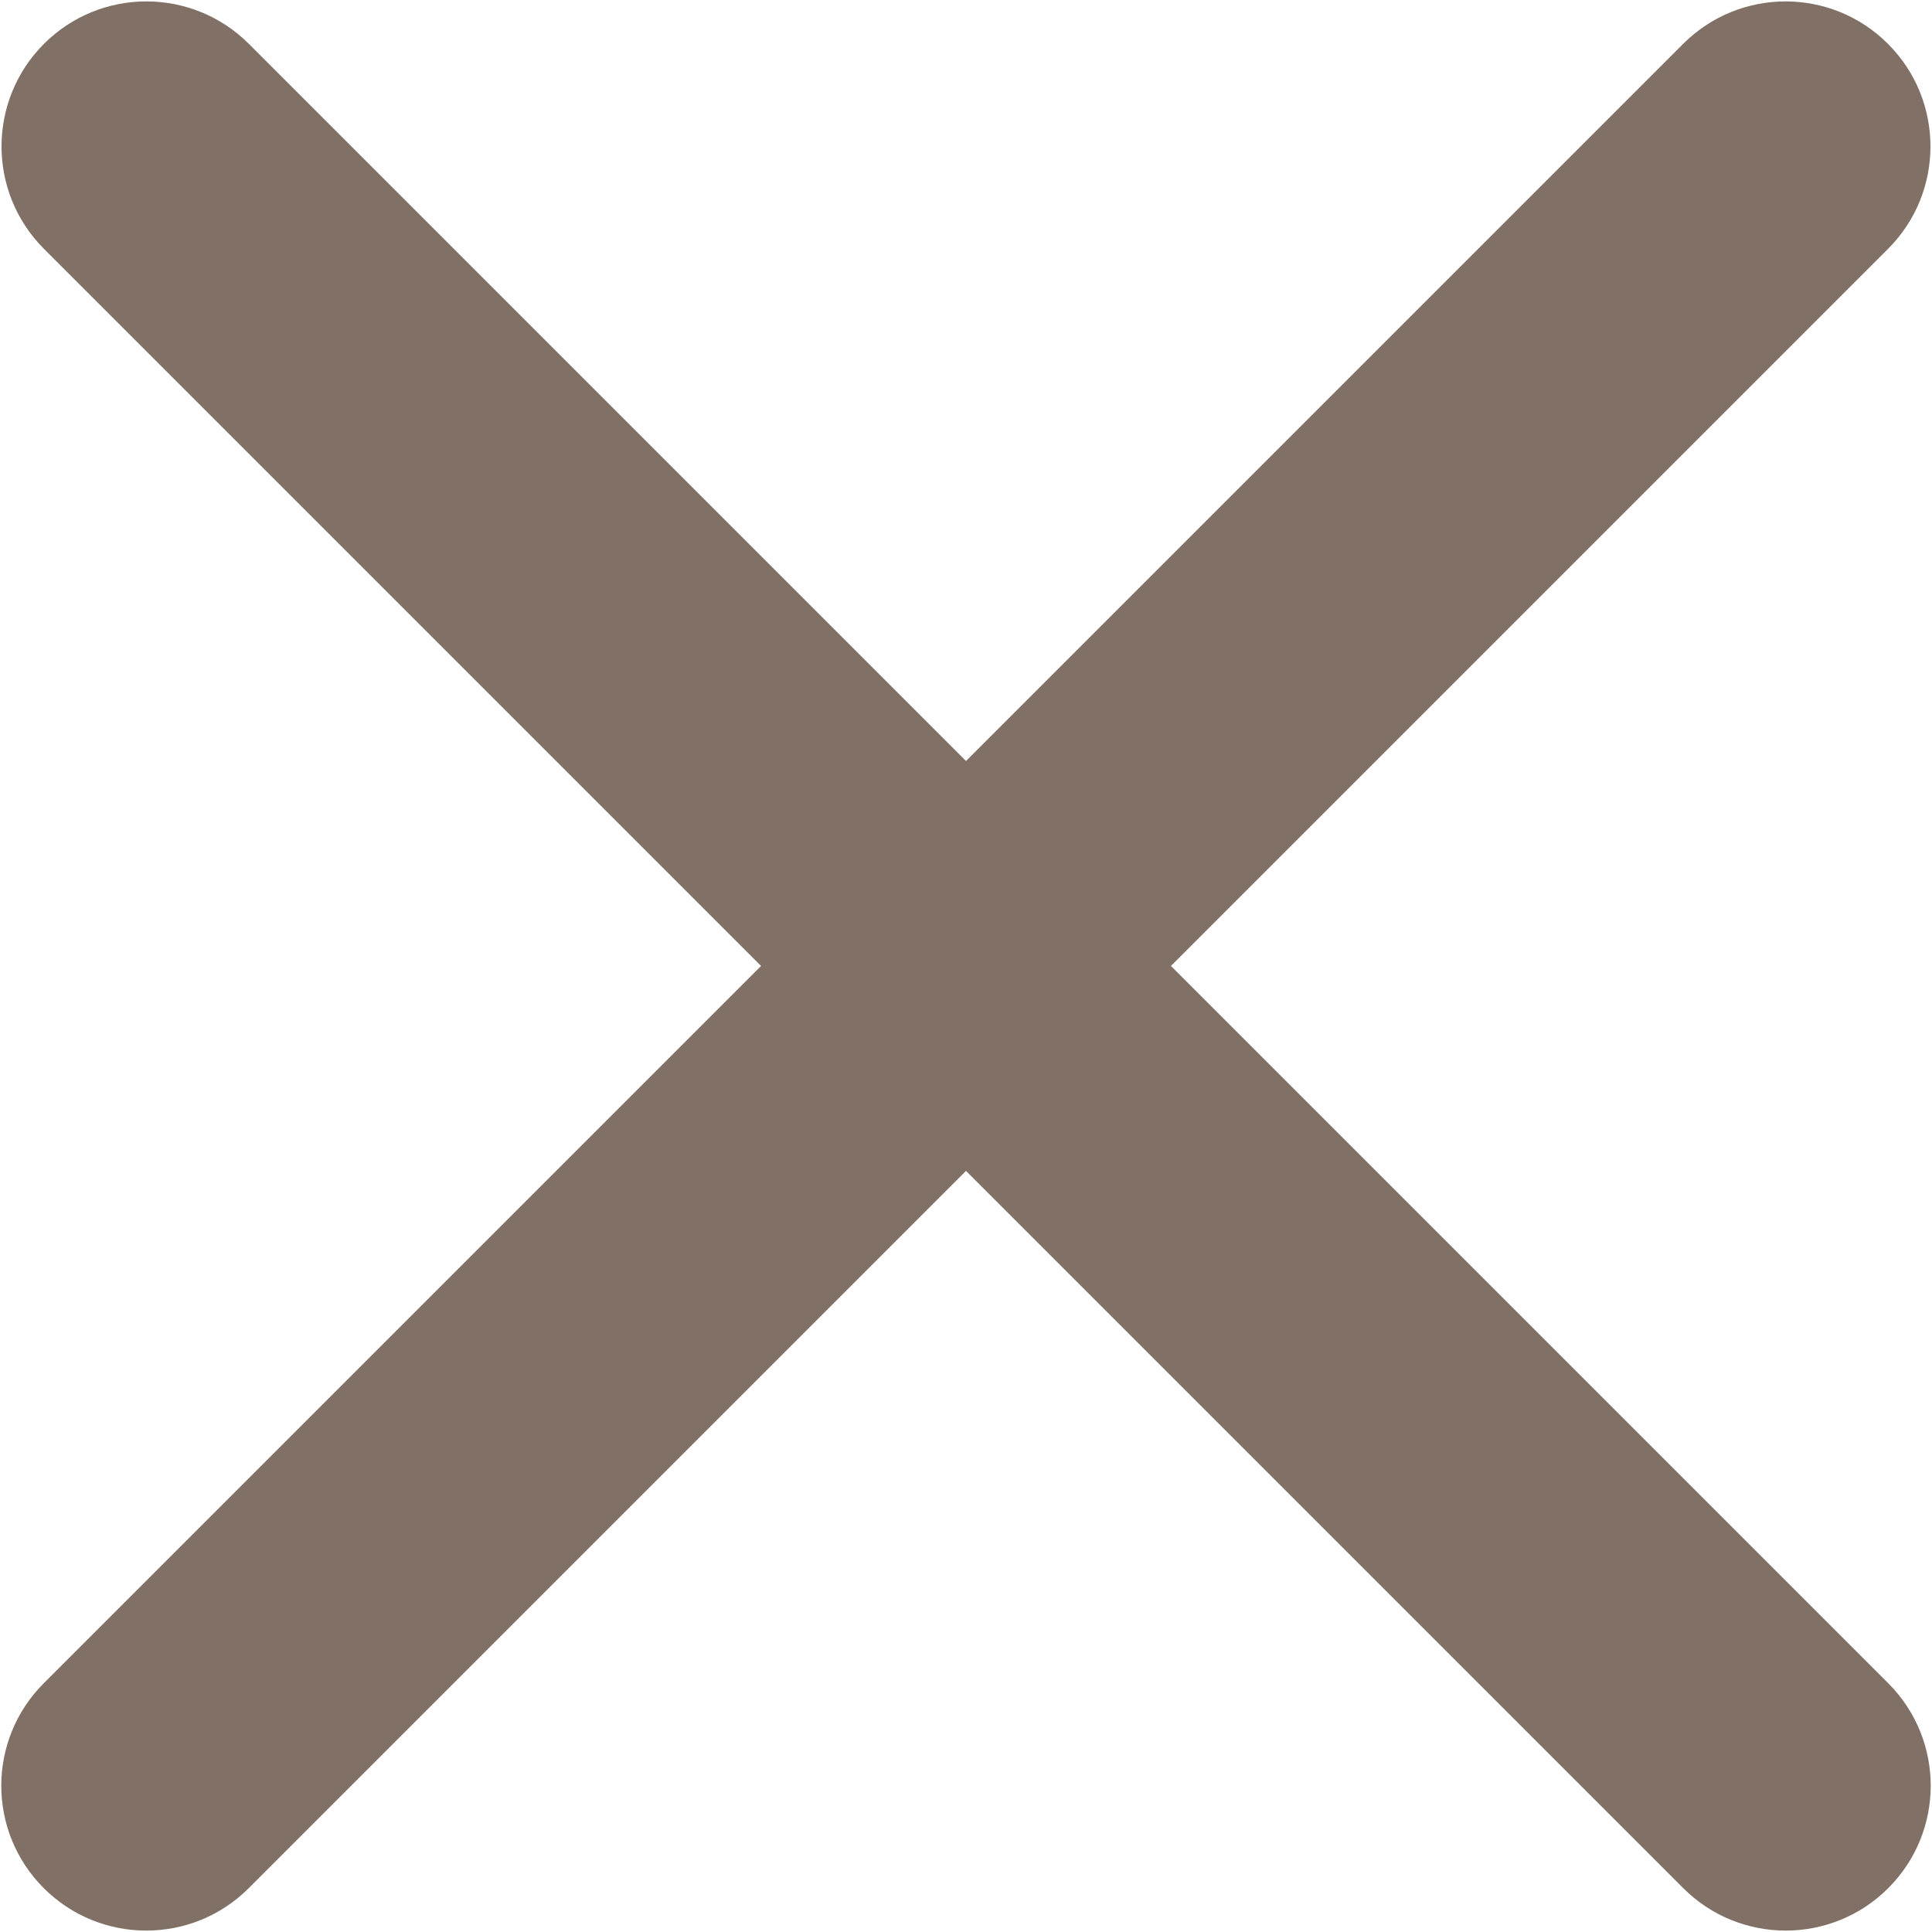
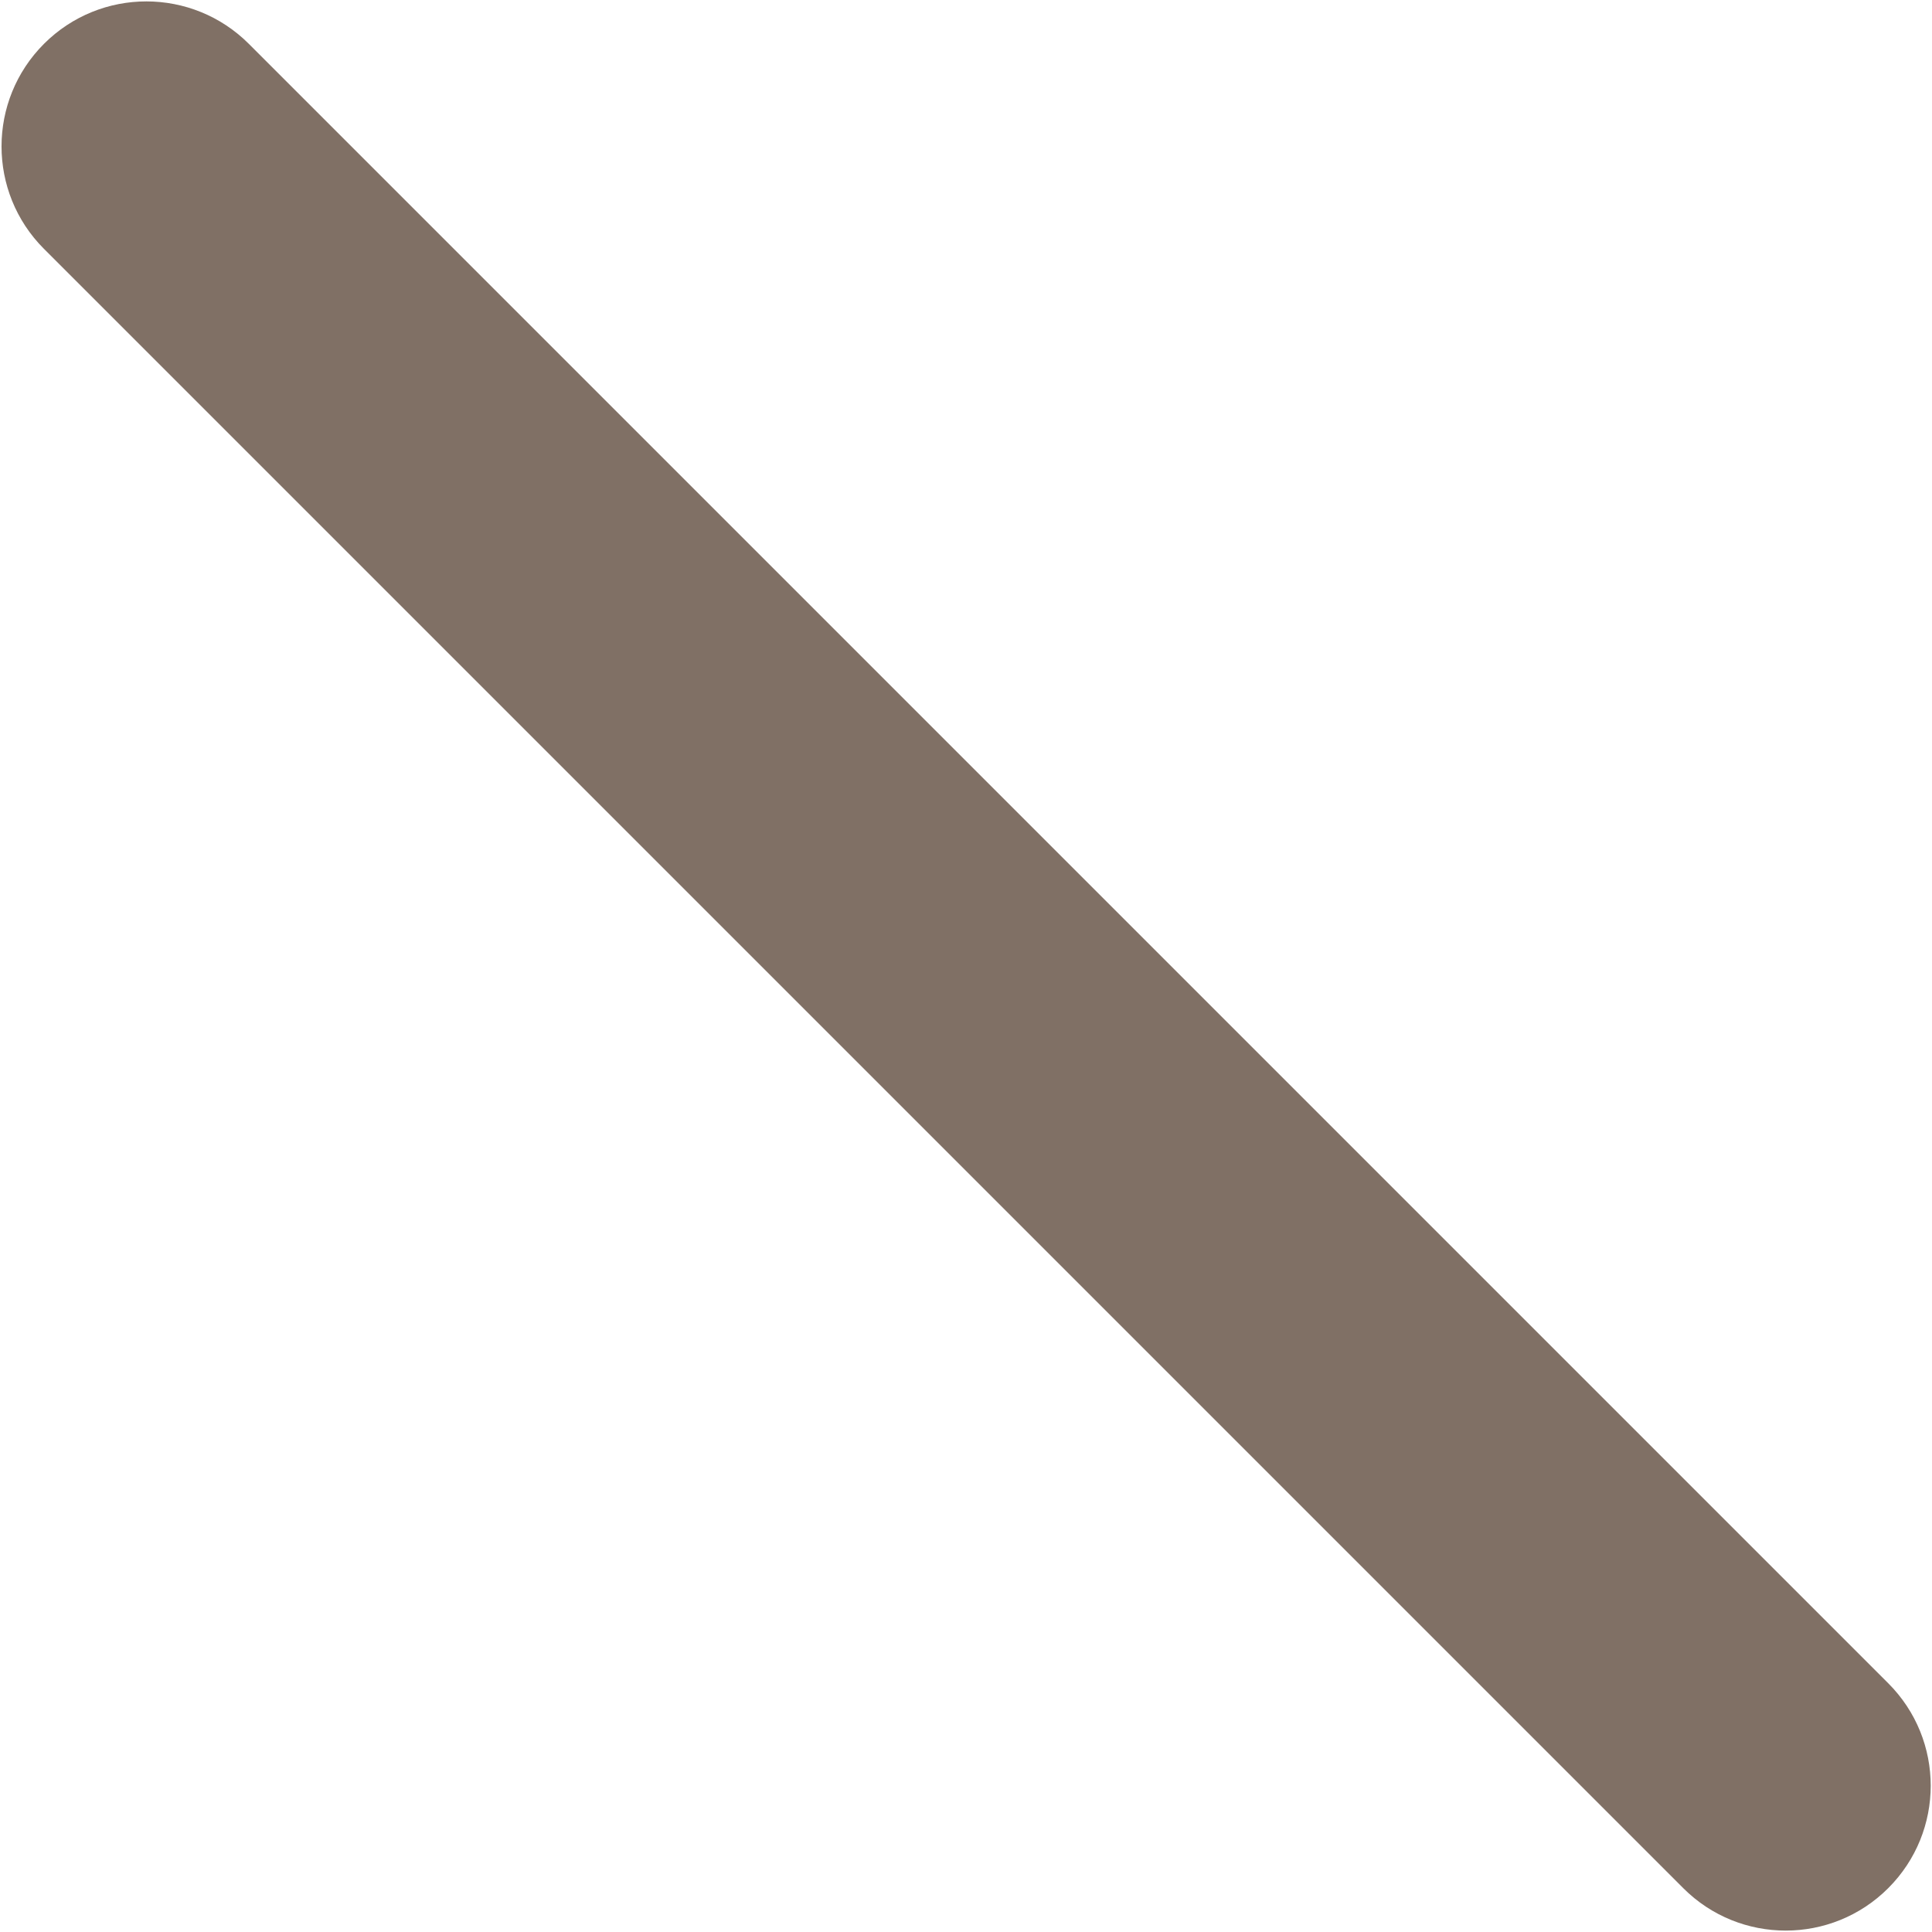
<svg xmlns="http://www.w3.org/2000/svg" version="1.1" id="レイヤー_1" x="0px" y="0px" width="40px" height="40px" viewBox="0 0 40 40" enable-background="new 0 0 40 40" xml:space="preserve">
  <g>
    <path fill-rule="evenodd" clip-rule="evenodd" fill="#807065" d="M5.153,0.909L39.094,34.85c1.172,1.172,1.173,3.069,0,4.242   c-1.171,1.171-3.072,1.172-4.243,0.001L0.91,5.152C-0.262,3.98-0.26,2.079,0.91,0.908C2.083-0.265,3.981-0.263,5.153,0.909z" />
-     <path fill-rule="evenodd" clip-rule="evenodd" fill="#807065" d="M34.847,0.909L0.906,34.85c-1.172,1.172-1.173,3.069,0,4.242   c1.171,1.171,3.072,1.172,4.243,0.001L39.09,5.152c1.172-1.172,1.17-3.073-0.001-4.243C37.917-0.265,36.019-0.263,34.847,0.909z" />
  </g>
</svg>